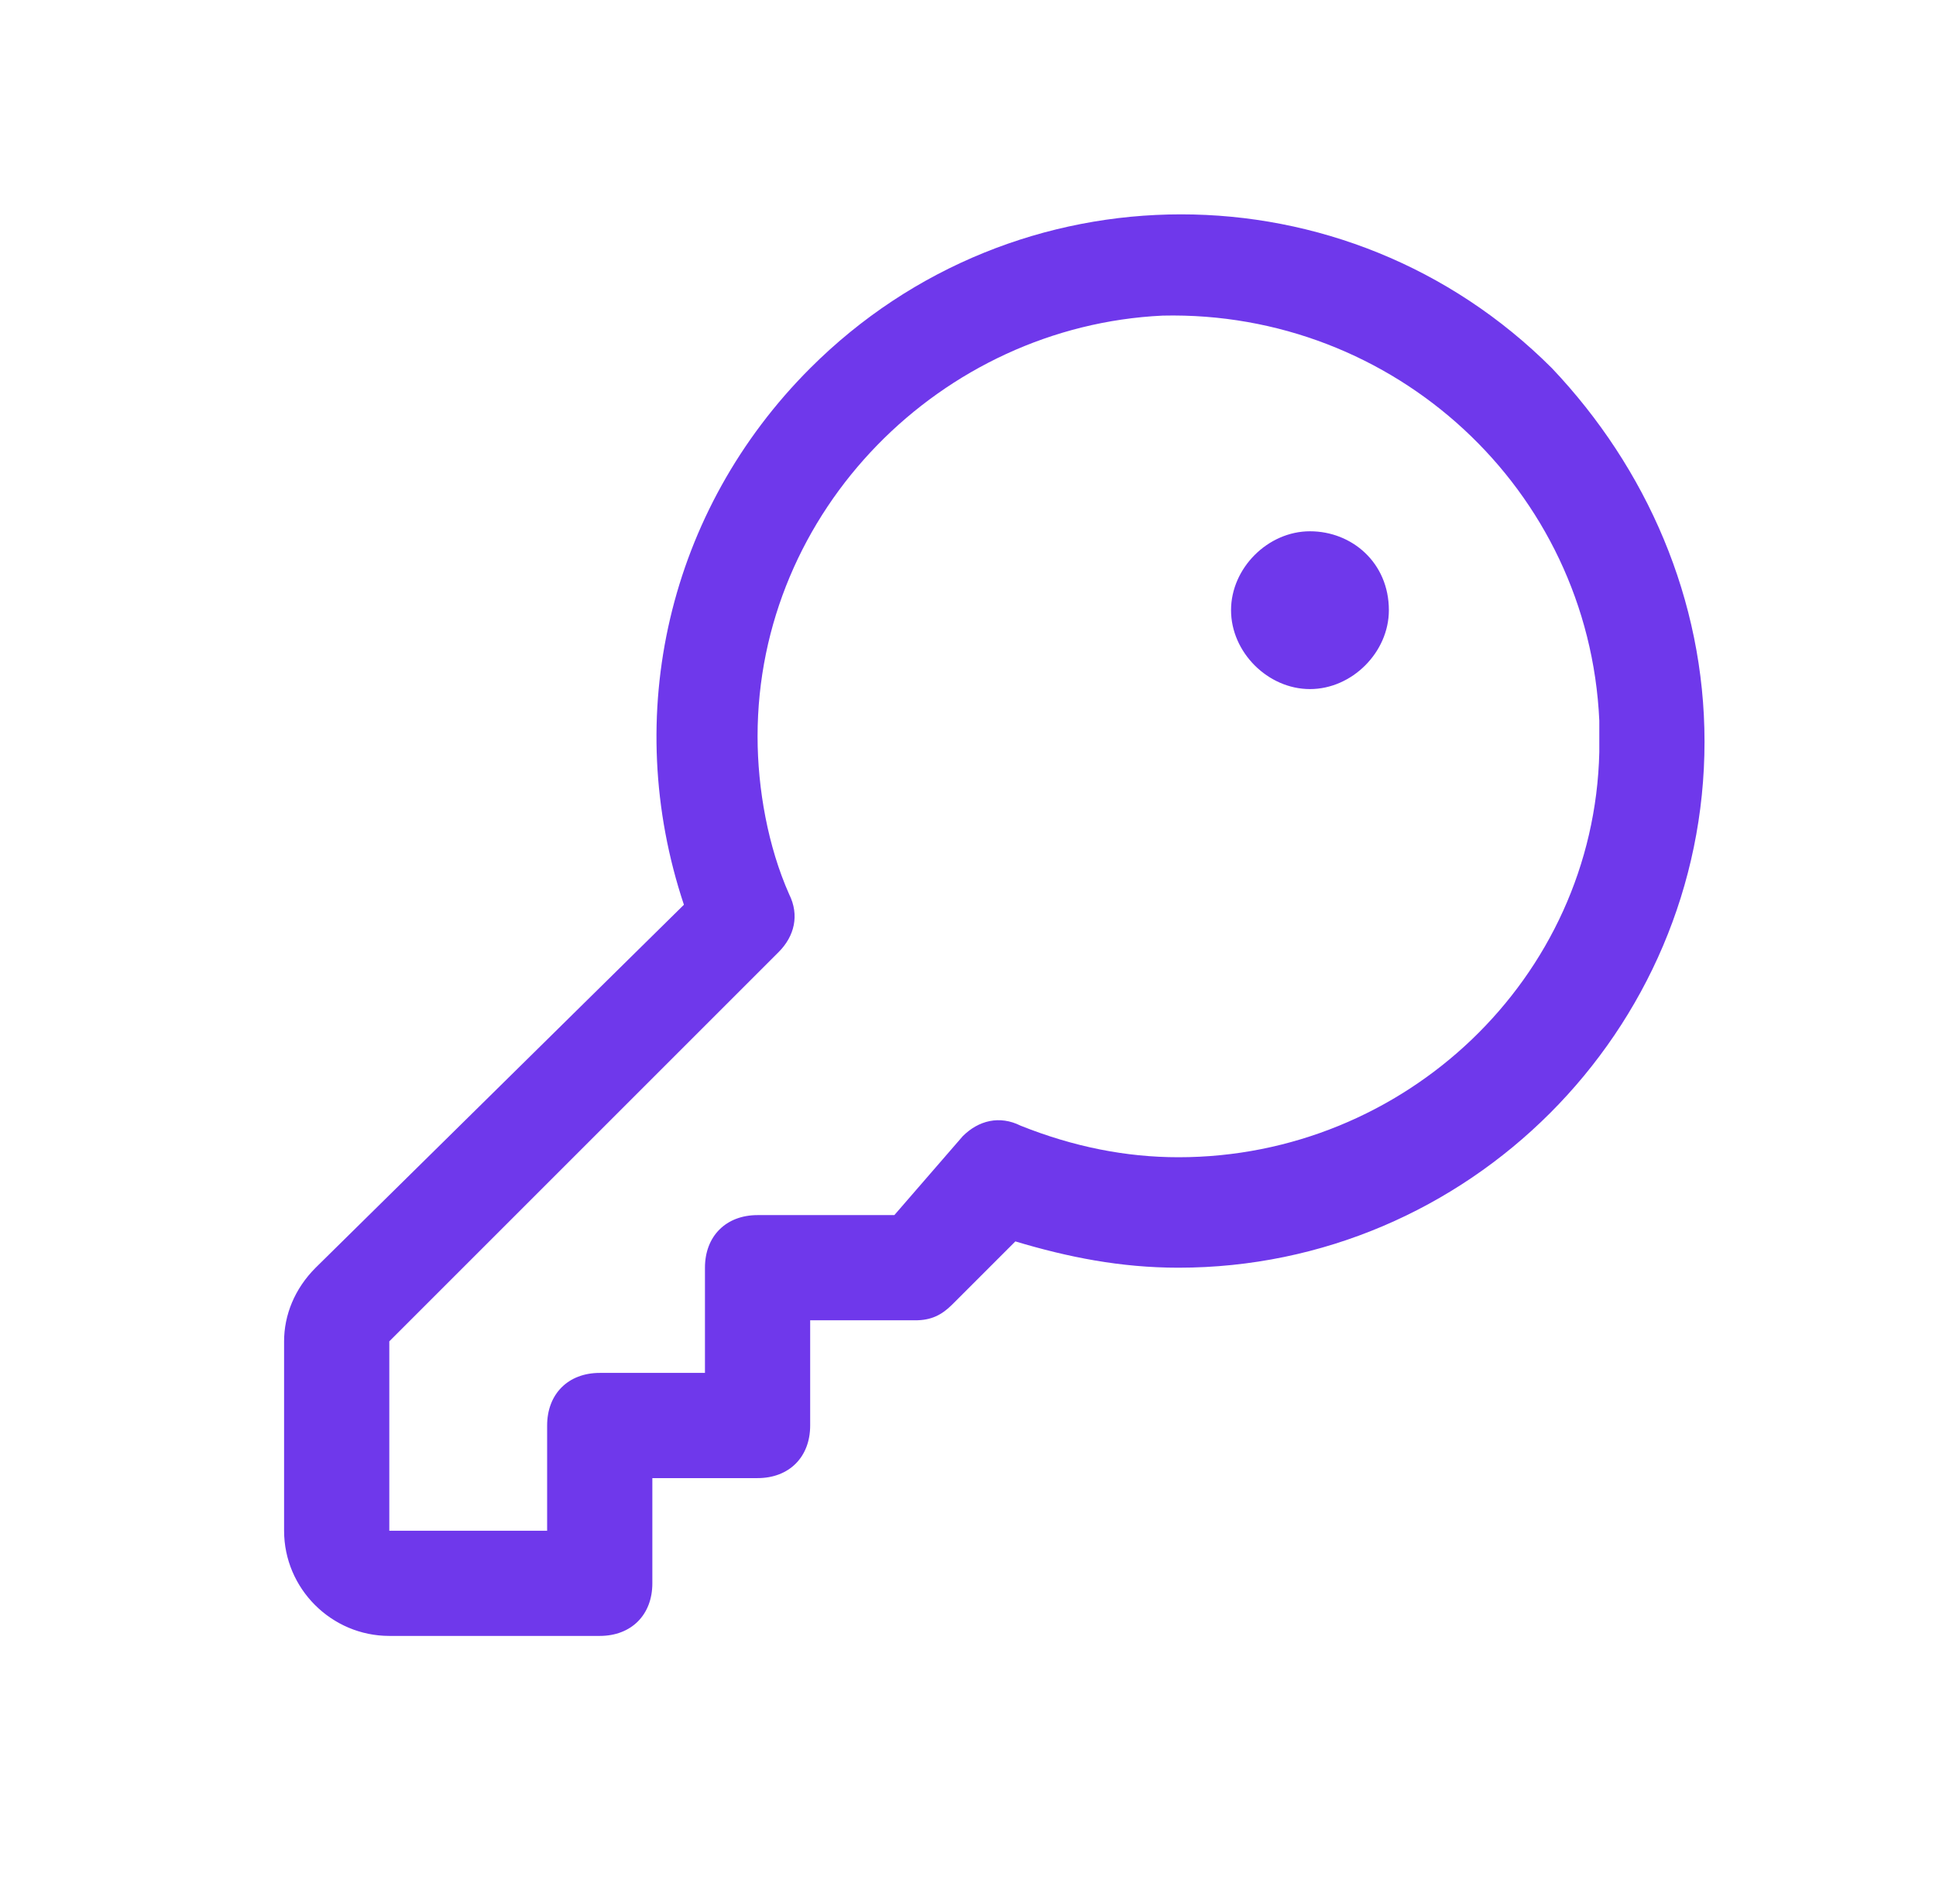
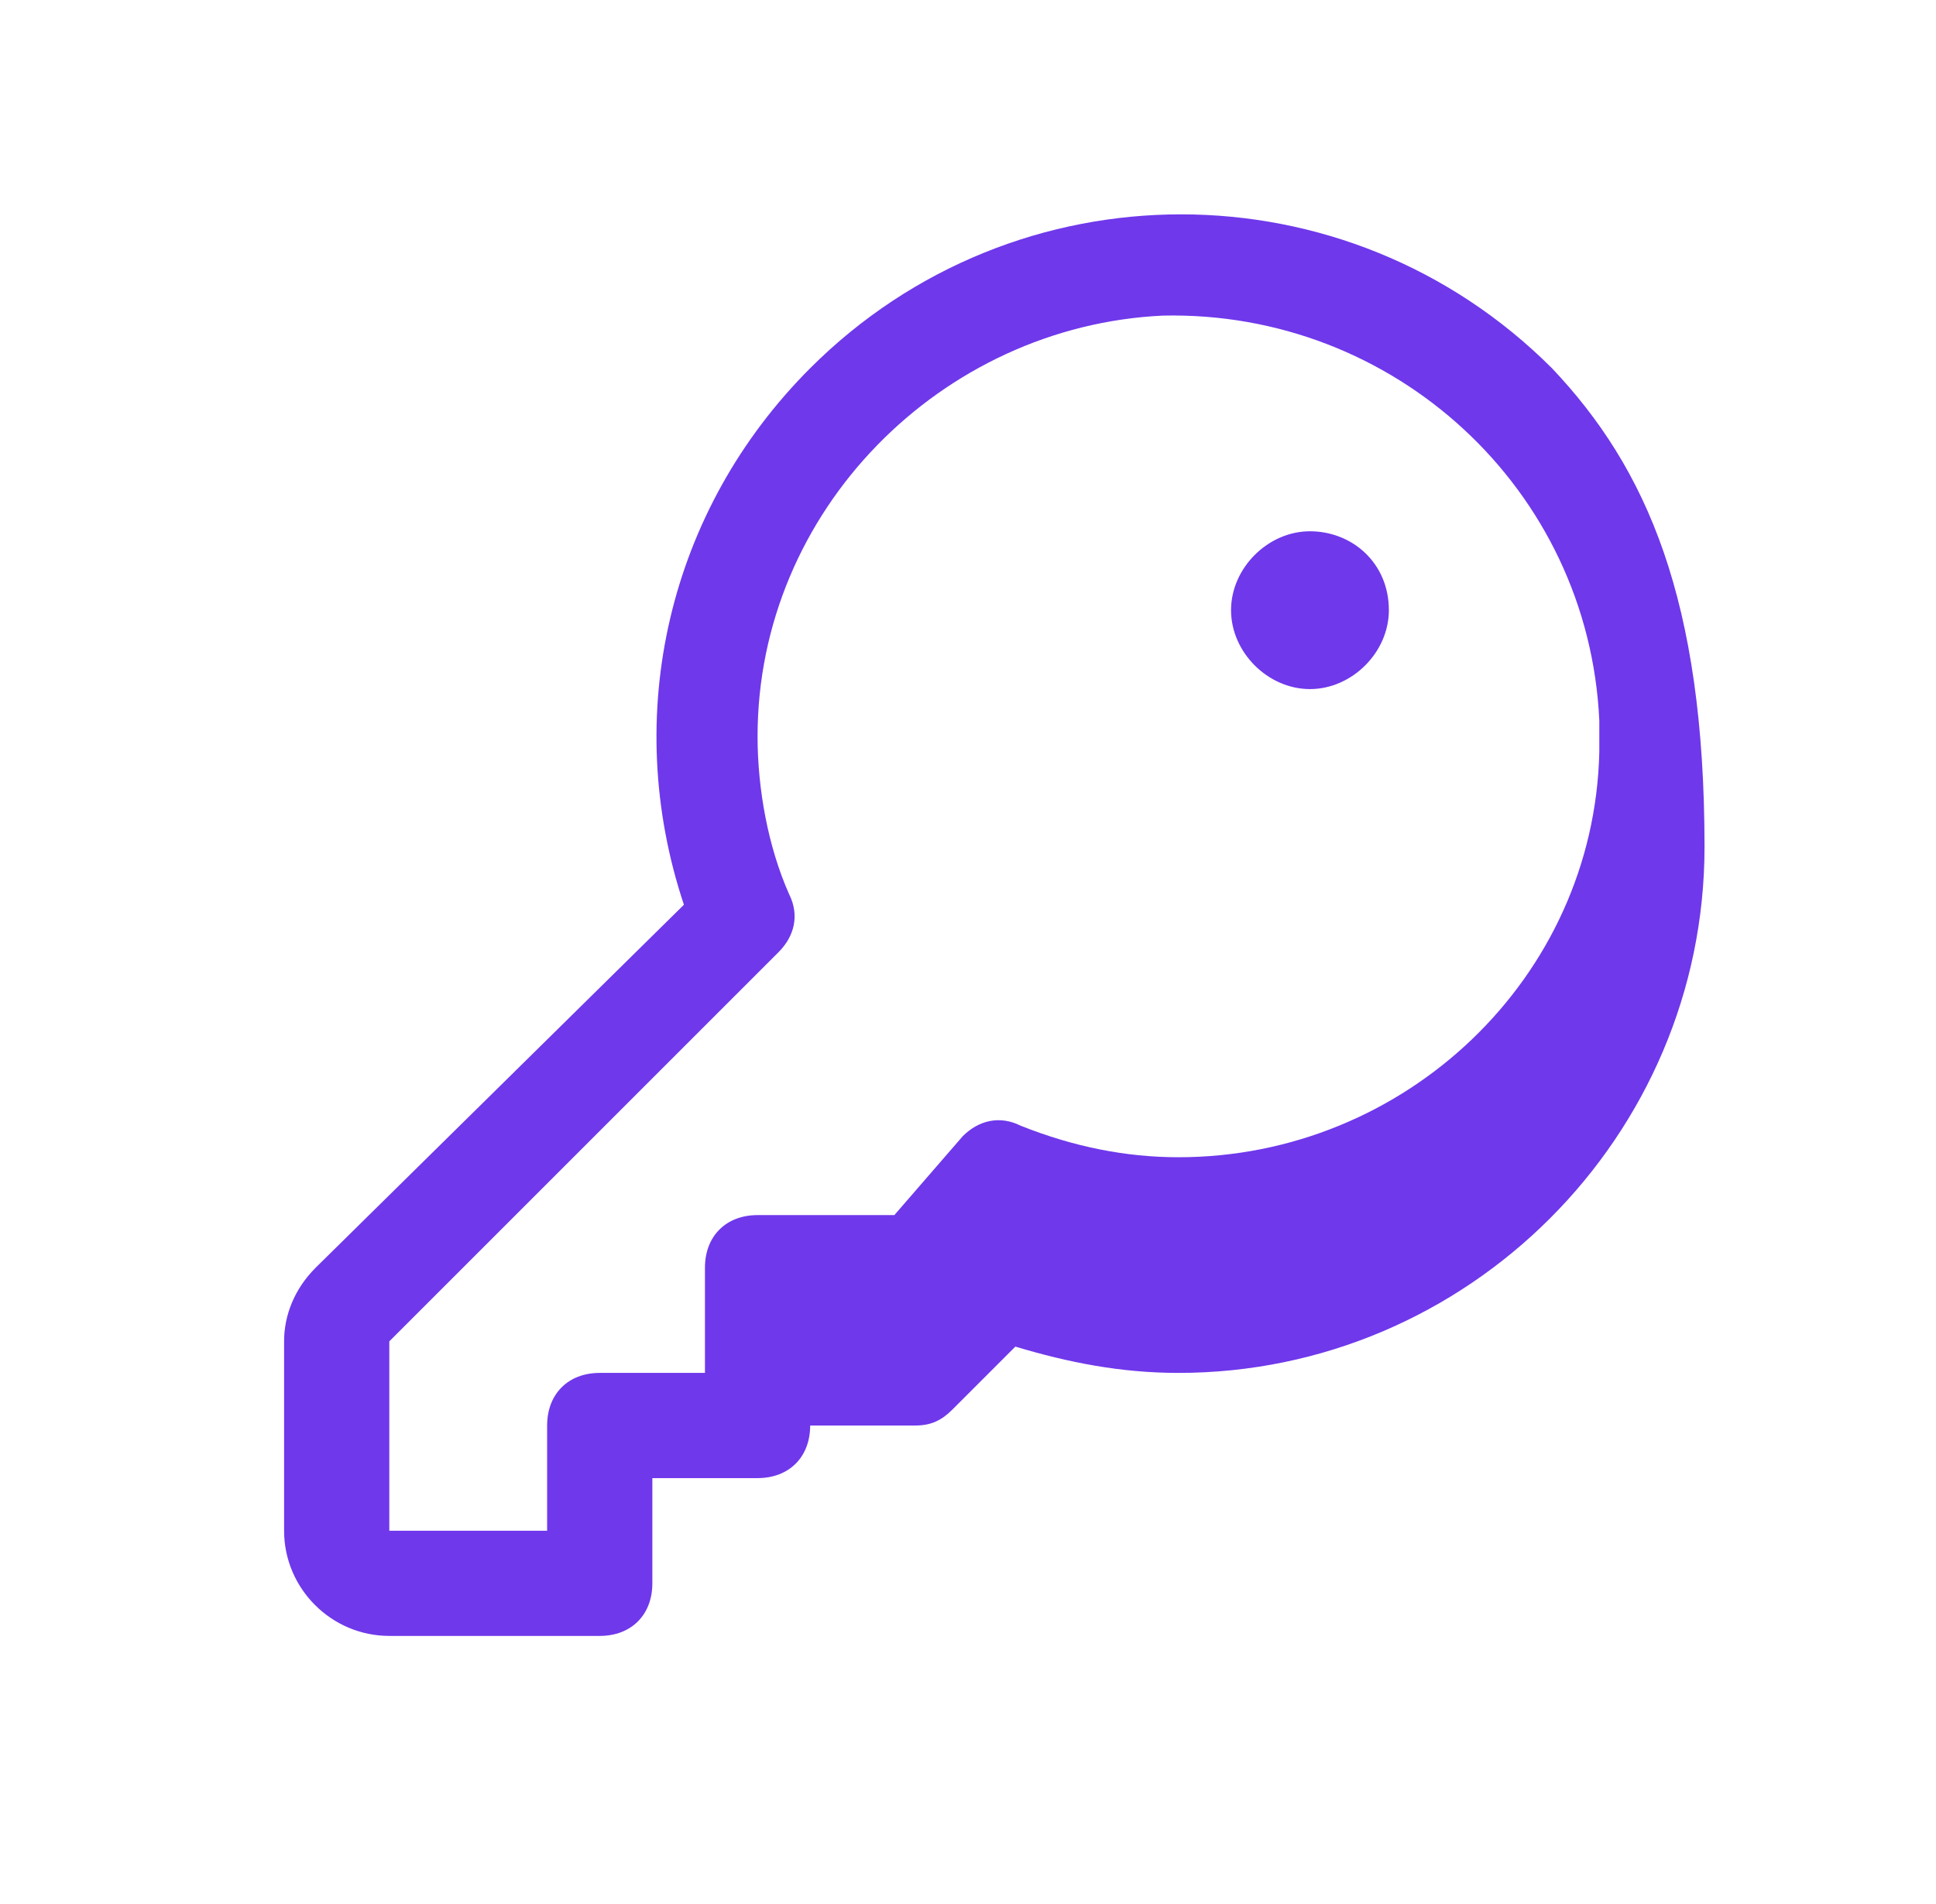
<svg xmlns="http://www.w3.org/2000/svg" version="1.1" id="Layer_1" x="0px" y="0px" viewBox="0 0 36.8 36.2" style="enable-background:new 0 0 36.8 36.2;" xml:space="preserve">
  <style type="text/css">
	.st0{fill:#6F38EB;}
</style>
-   <path class="st0" d="M29.5,7c-3.9-3.9-10.2-3.9-14.1,0c-2.7,2.7-3.6,6.6-2.4,10.2L6,24.1c-0.4,0.4-0.6,0.9-0.6,1.4v3.6  c0,1.1,0.9,2,2,2h4c0.6,0,1-0.4,1-1v-2h2c0.6,0,1-0.4,1-1v-2h2c0.3,0,0.5-0.1,0.7-0.3l1.2-1.2c1,0.3,2,0.5,3.1,0.5h0  c5.5,0,10-4.5,10-10C32.4,11.4,31.3,8.9,29.5,7z M30.4,14.3c-0.1,4.3-3.7,7.7-8,7.7h0c-1,0-2-0.2-3-0.6c-0.4-0.2-0.8-0.1-1.1,0.2  L17,23.1h-2.6c-0.6,0-1,0.4-1,1v2h-2c-0.6,0-1,0.4-1,1v2h-3v-3.6l7.4-7.4c0.3-0.3,0.4-0.7,0.2-1.1c-0.4-0.9-0.6-2-0.6-3  c0-4.3,3.5-7.8,7.7-8c4.4-0.1,8.1,3.3,8.3,7.7C30.4,14,30.4,14.2,30.4,14.3z M26.4,11.6c0,0.8-0.7,1.5-1.5,1.5s-1.5-0.7-1.5-1.5  s0.7-1.5,1.5-1.5S26.4,10.7,26.4,11.6z" />
+   <path class="st0" d="M29.5,7c-3.9-3.9-10.2-3.9-14.1,0c-2.7,2.7-3.6,6.6-2.4,10.2L6,24.1c-0.4,0.4-0.6,0.9-0.6,1.4v3.6  c0,1.1,0.9,2,2,2h4c0.6,0,1-0.4,1-1v-2h2c0.6,0,1-0.4,1-1h2c0.3,0,0.5-0.1,0.7-0.3l1.2-1.2c1,0.3,2,0.5,3.1,0.5h0  c5.5,0,10-4.5,10-10C32.4,11.4,31.3,8.9,29.5,7z M30.4,14.3c-0.1,4.3-3.7,7.7-8,7.7h0c-1,0-2-0.2-3-0.6c-0.4-0.2-0.8-0.1-1.1,0.2  L17,23.1h-2.6c-0.6,0-1,0.4-1,1v2h-2c-0.6,0-1,0.4-1,1v2h-3v-3.6l7.4-7.4c0.3-0.3,0.4-0.7,0.2-1.1c-0.4-0.9-0.6-2-0.6-3  c0-4.3,3.5-7.8,7.7-8c4.4-0.1,8.1,3.3,8.3,7.7C30.4,14,30.4,14.2,30.4,14.3z M26.4,11.6c0,0.8-0.7,1.5-1.5,1.5s-1.5-0.7-1.5-1.5  s0.7-1.5,1.5-1.5S26.4,10.7,26.4,11.6z" />
</svg>